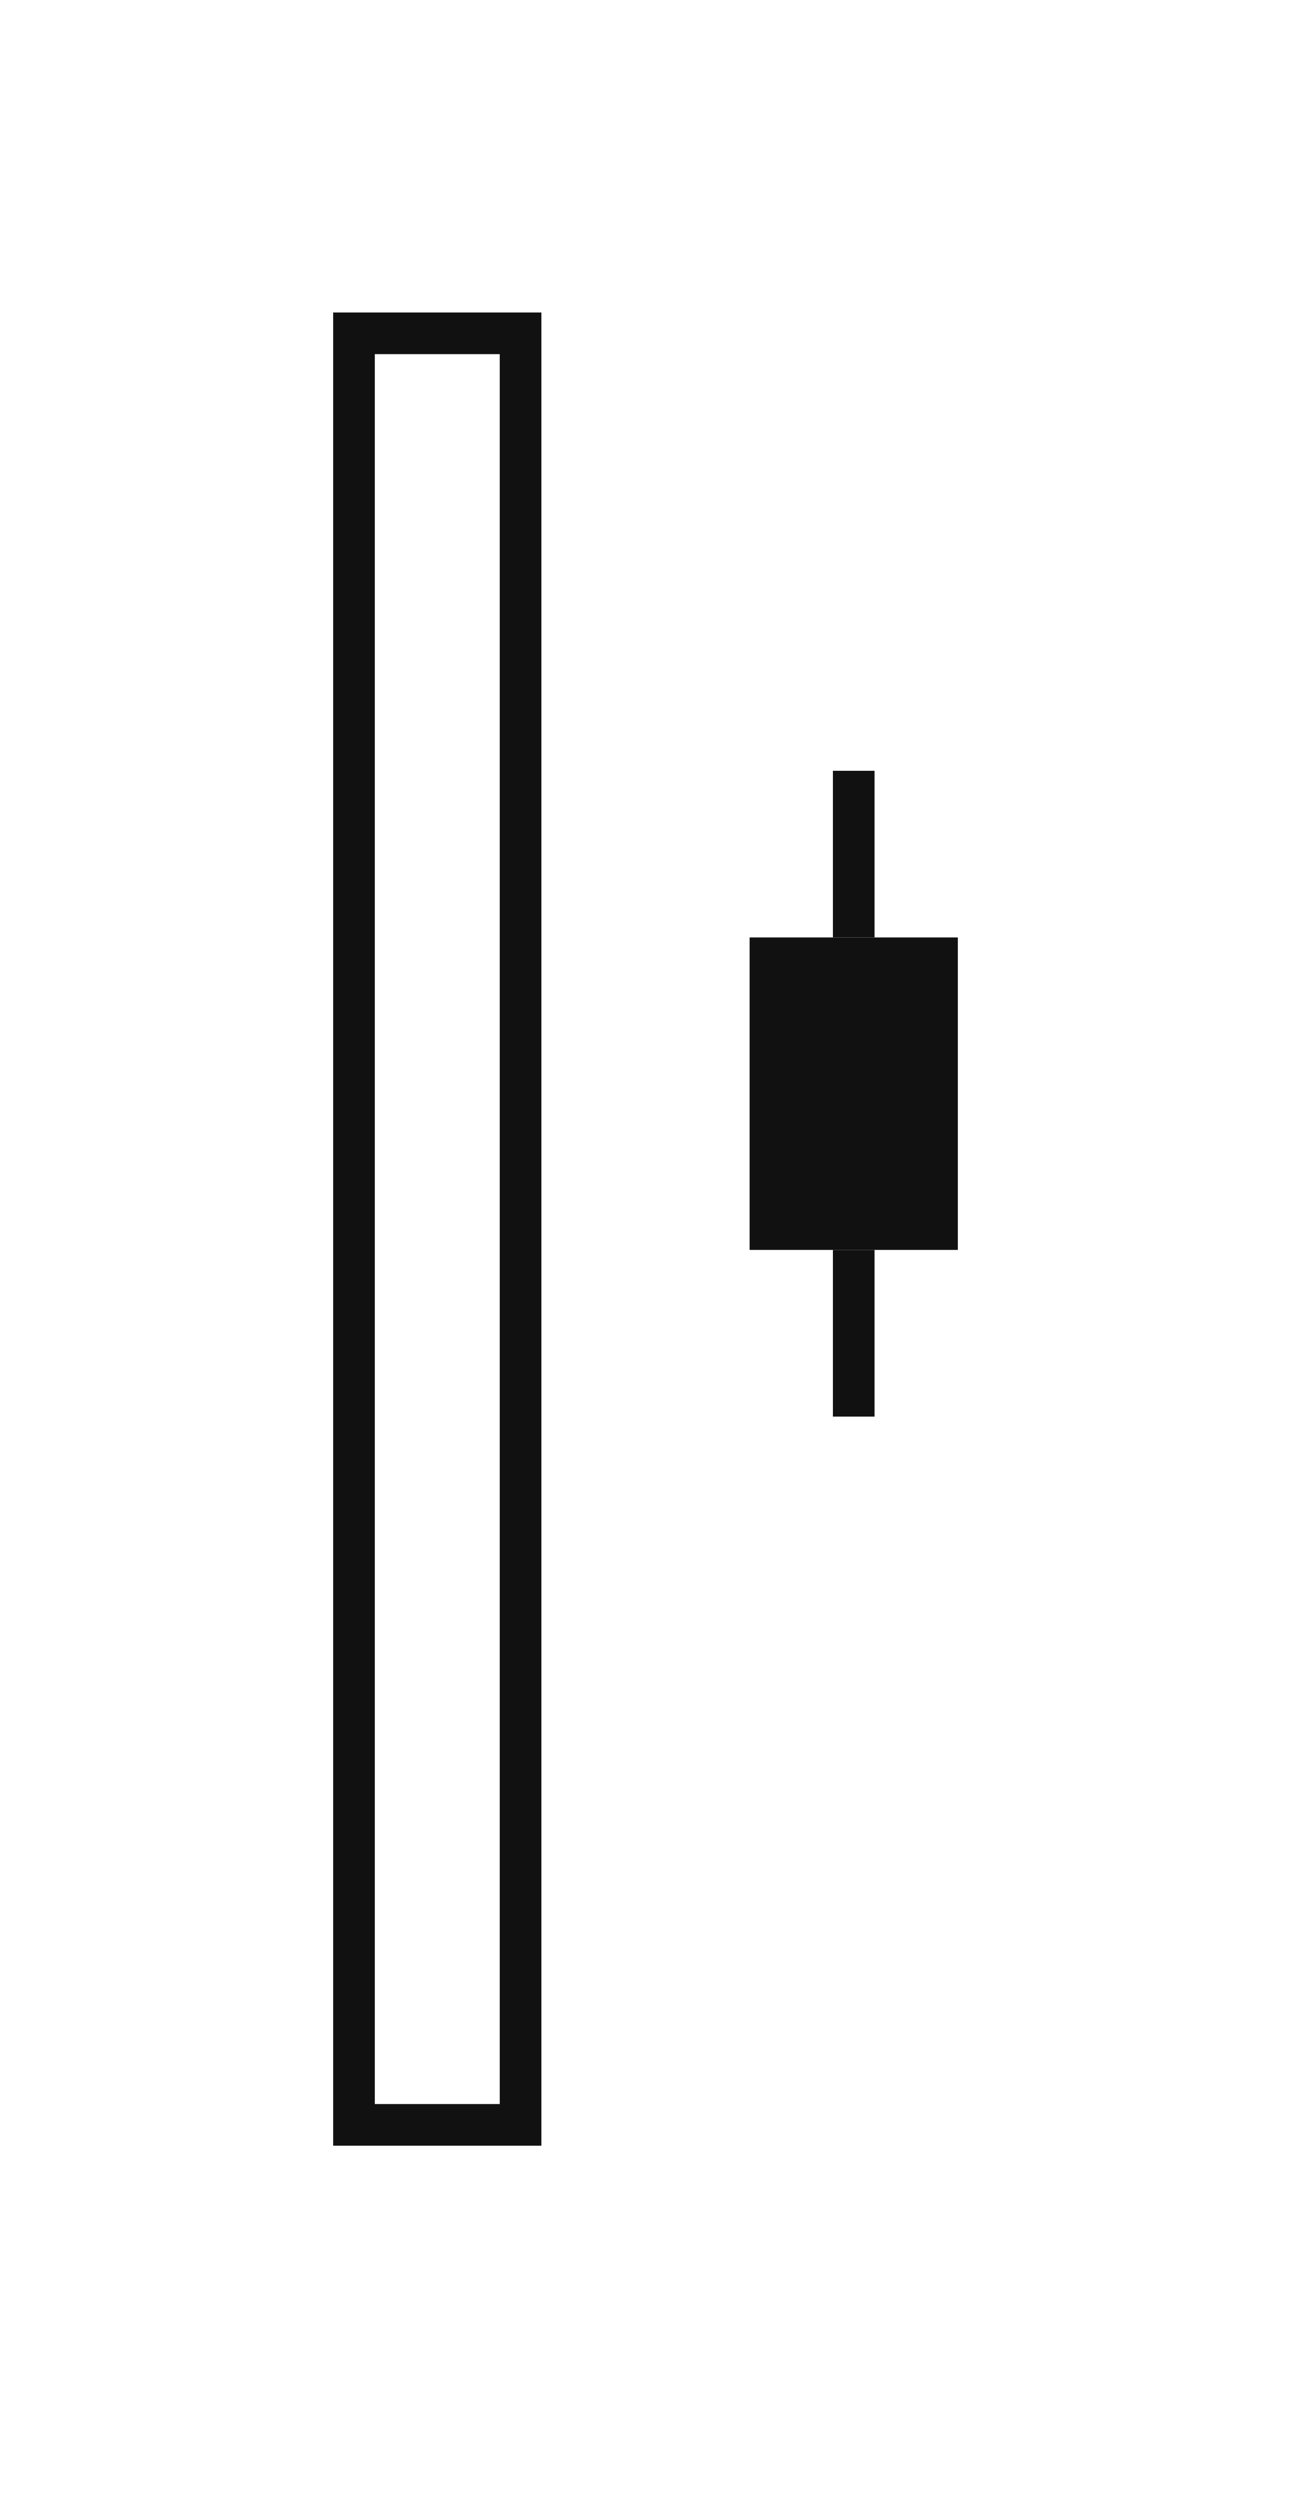
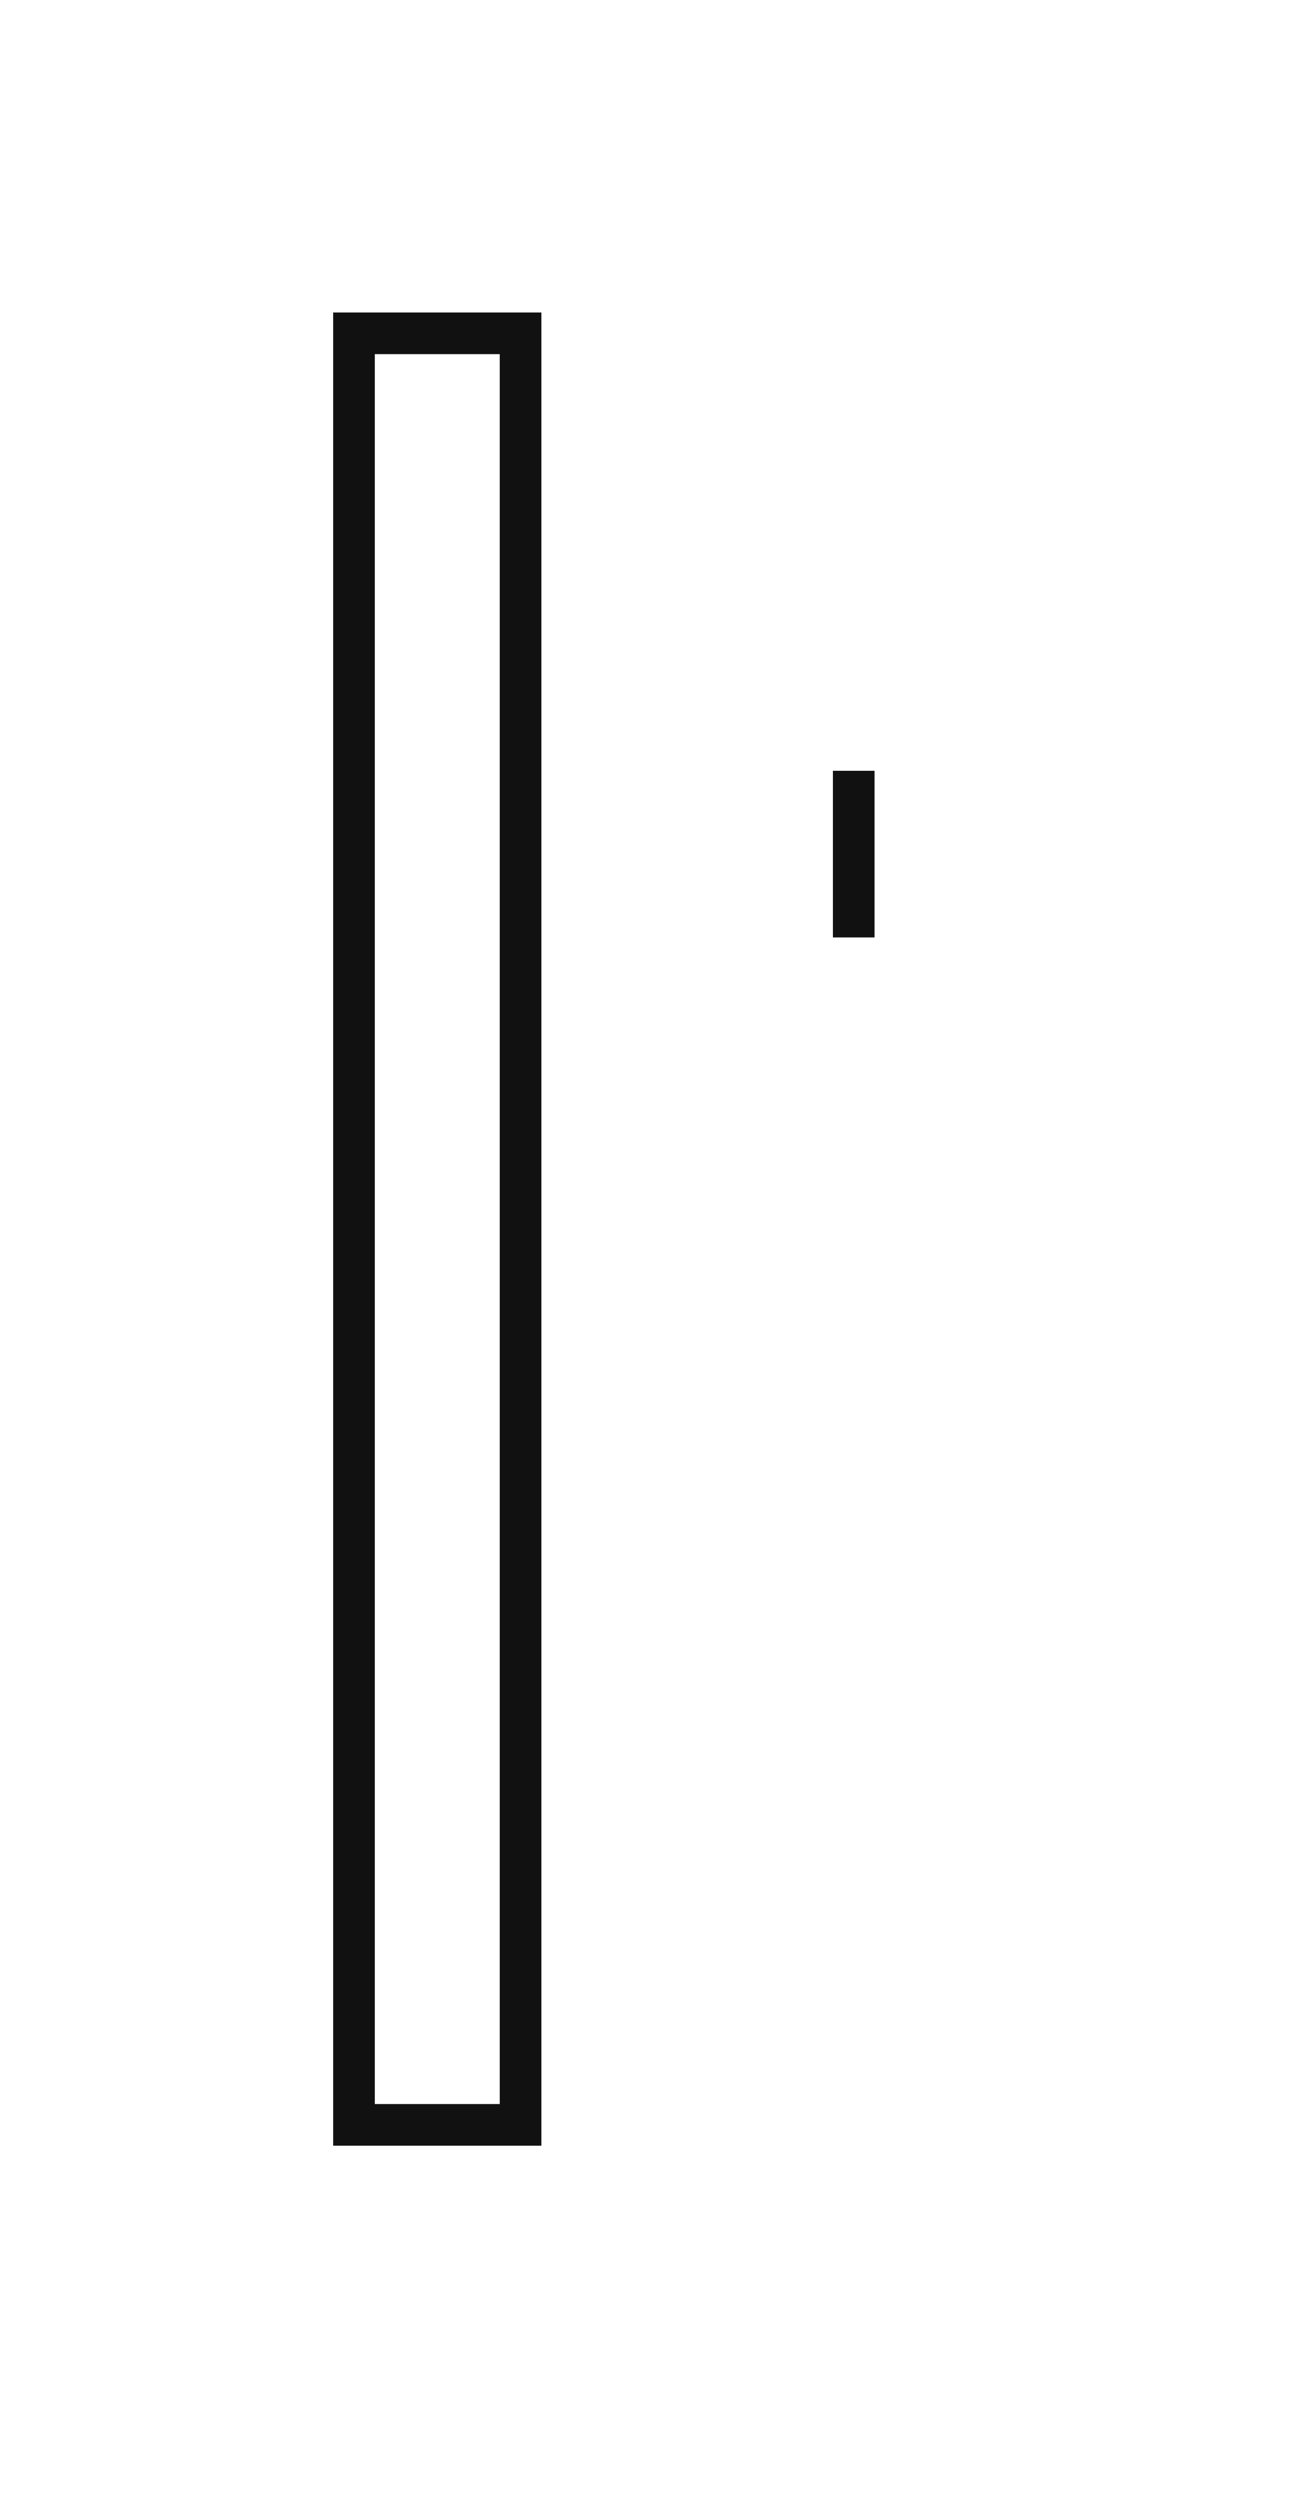
<svg xmlns="http://www.w3.org/2000/svg" width="62" height="120" viewBox="0 0 62 120" fill="none">
-   <rect x="40" y="60" width="2" height="8" fill="#111111" />
  <rect x="40" y="37" width="2" height="8" fill="#111111" />
-   <rect width="10" height="15" transform="translate(36 45)" fill="#111111" />
  <rect x="17" y="16" width="8" height="86" stroke="#111111" stroke-width="2" />
</svg>